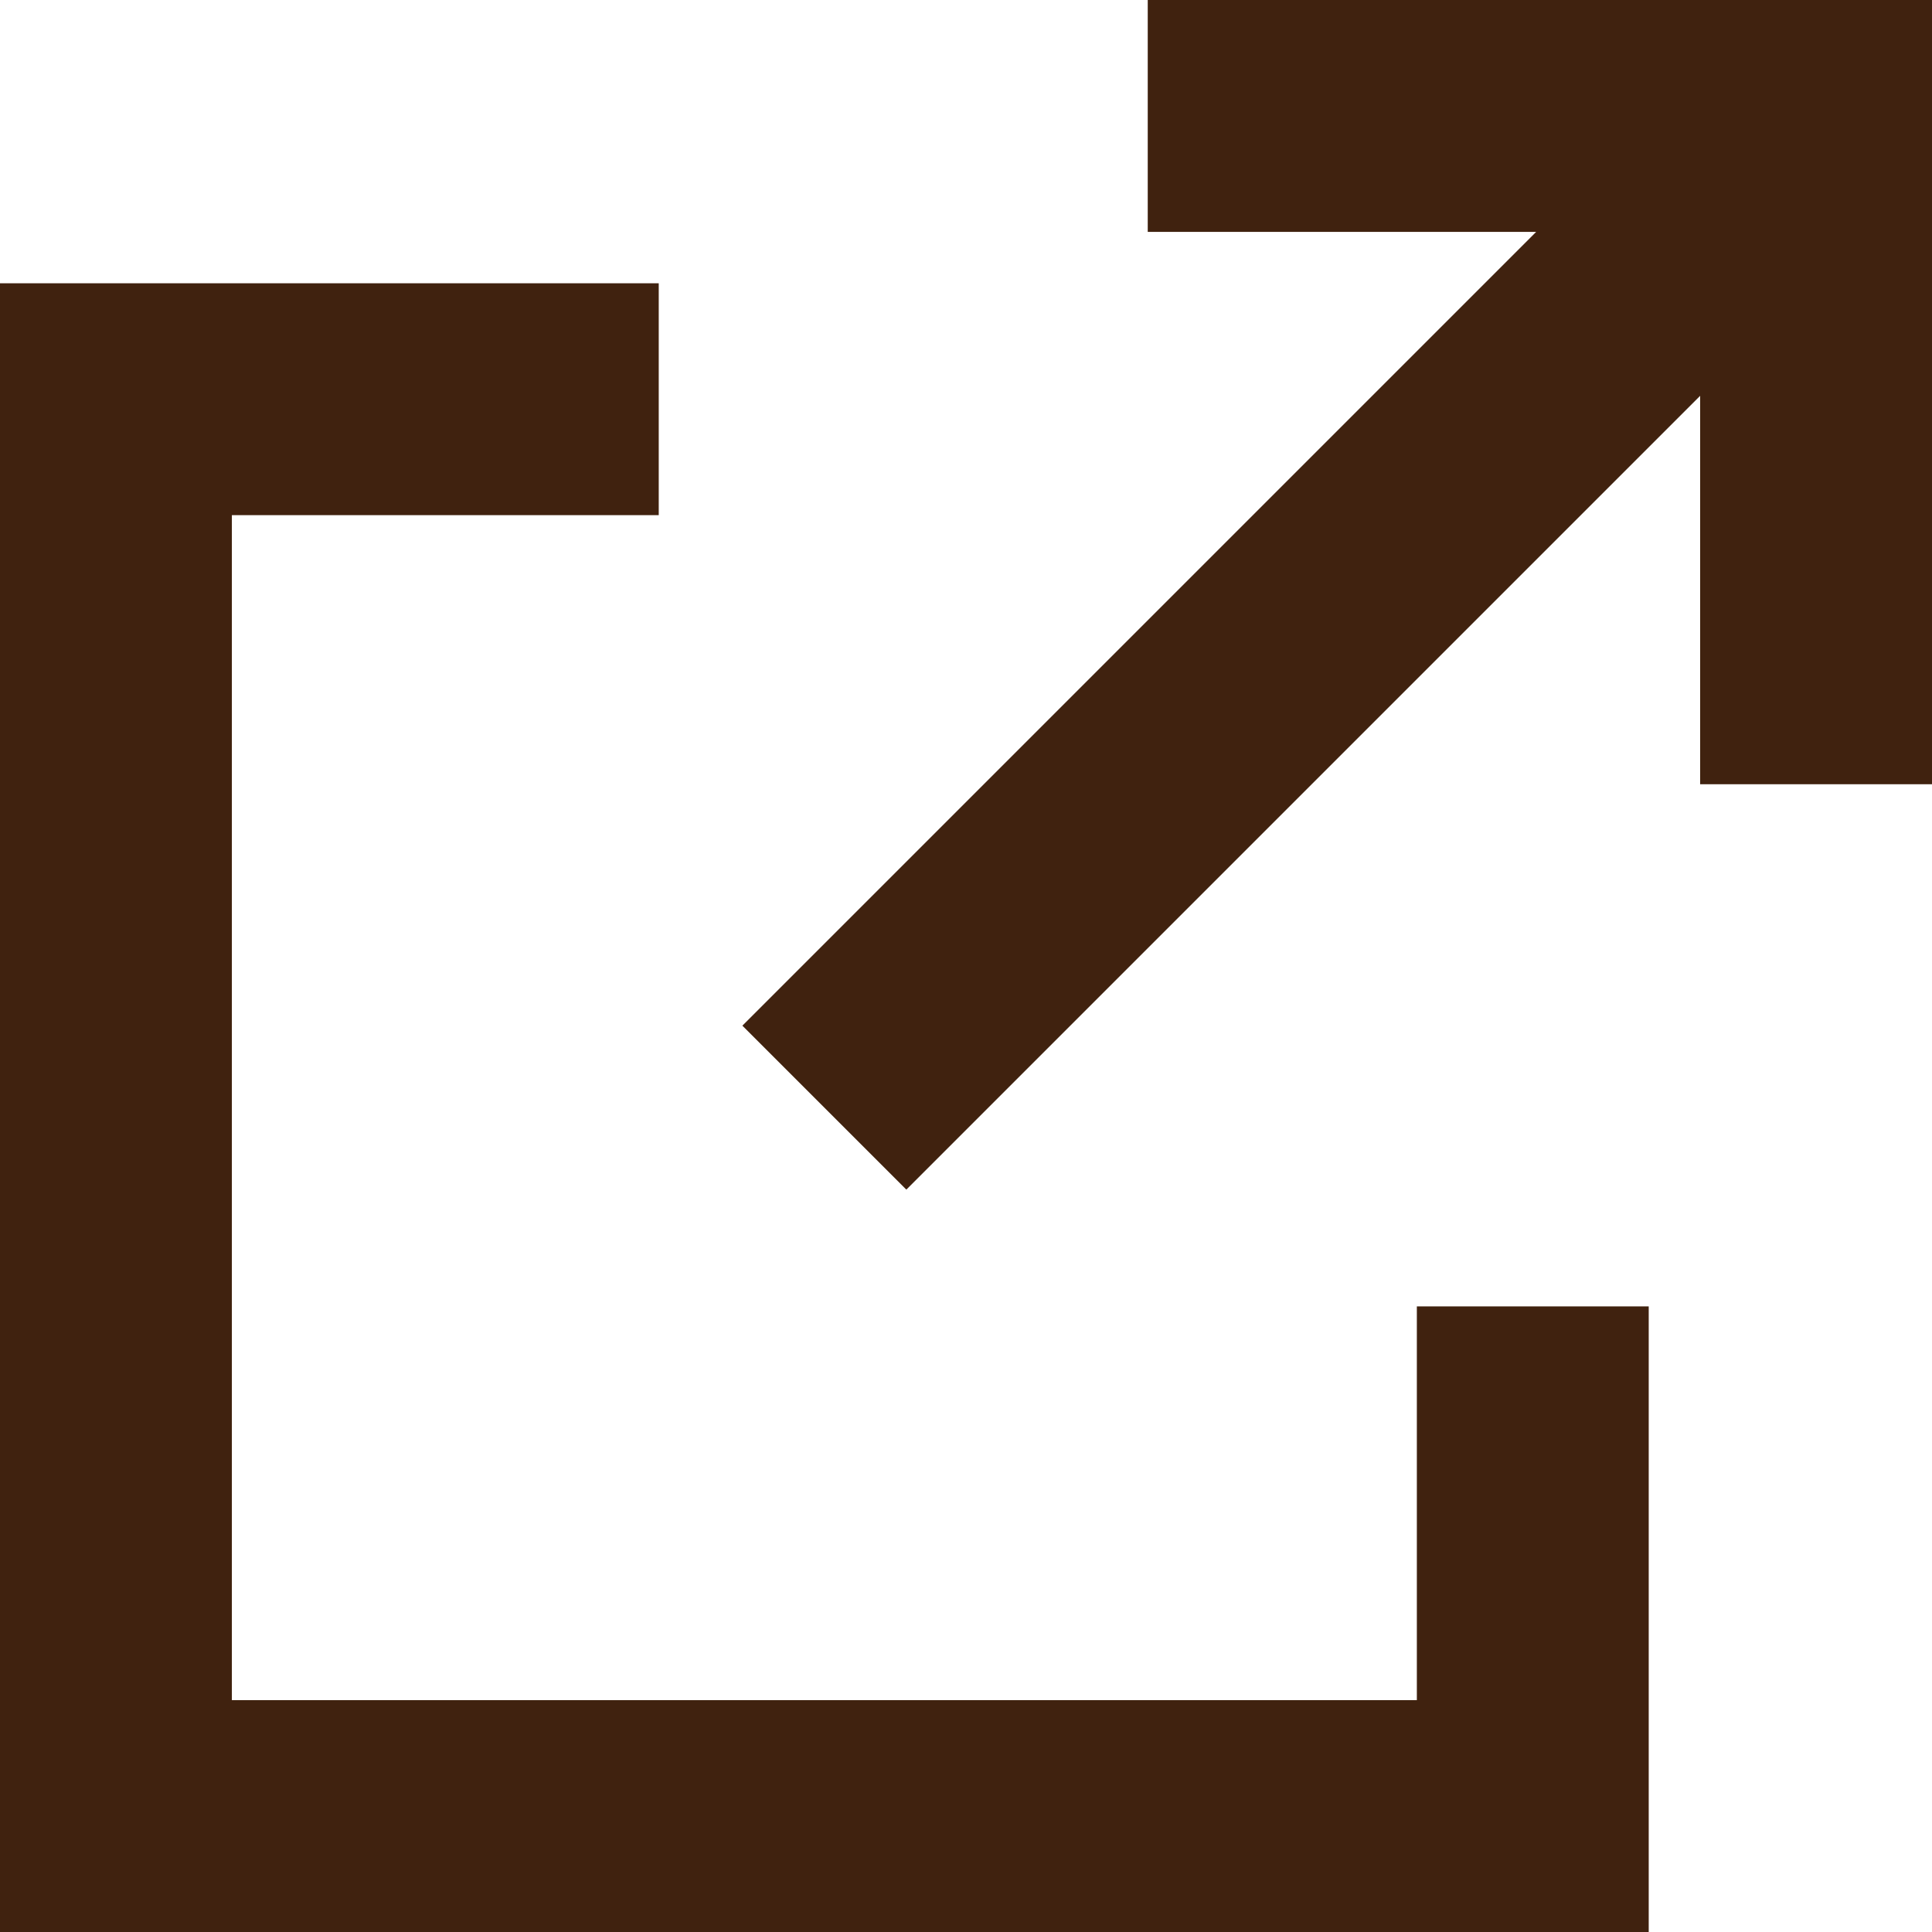
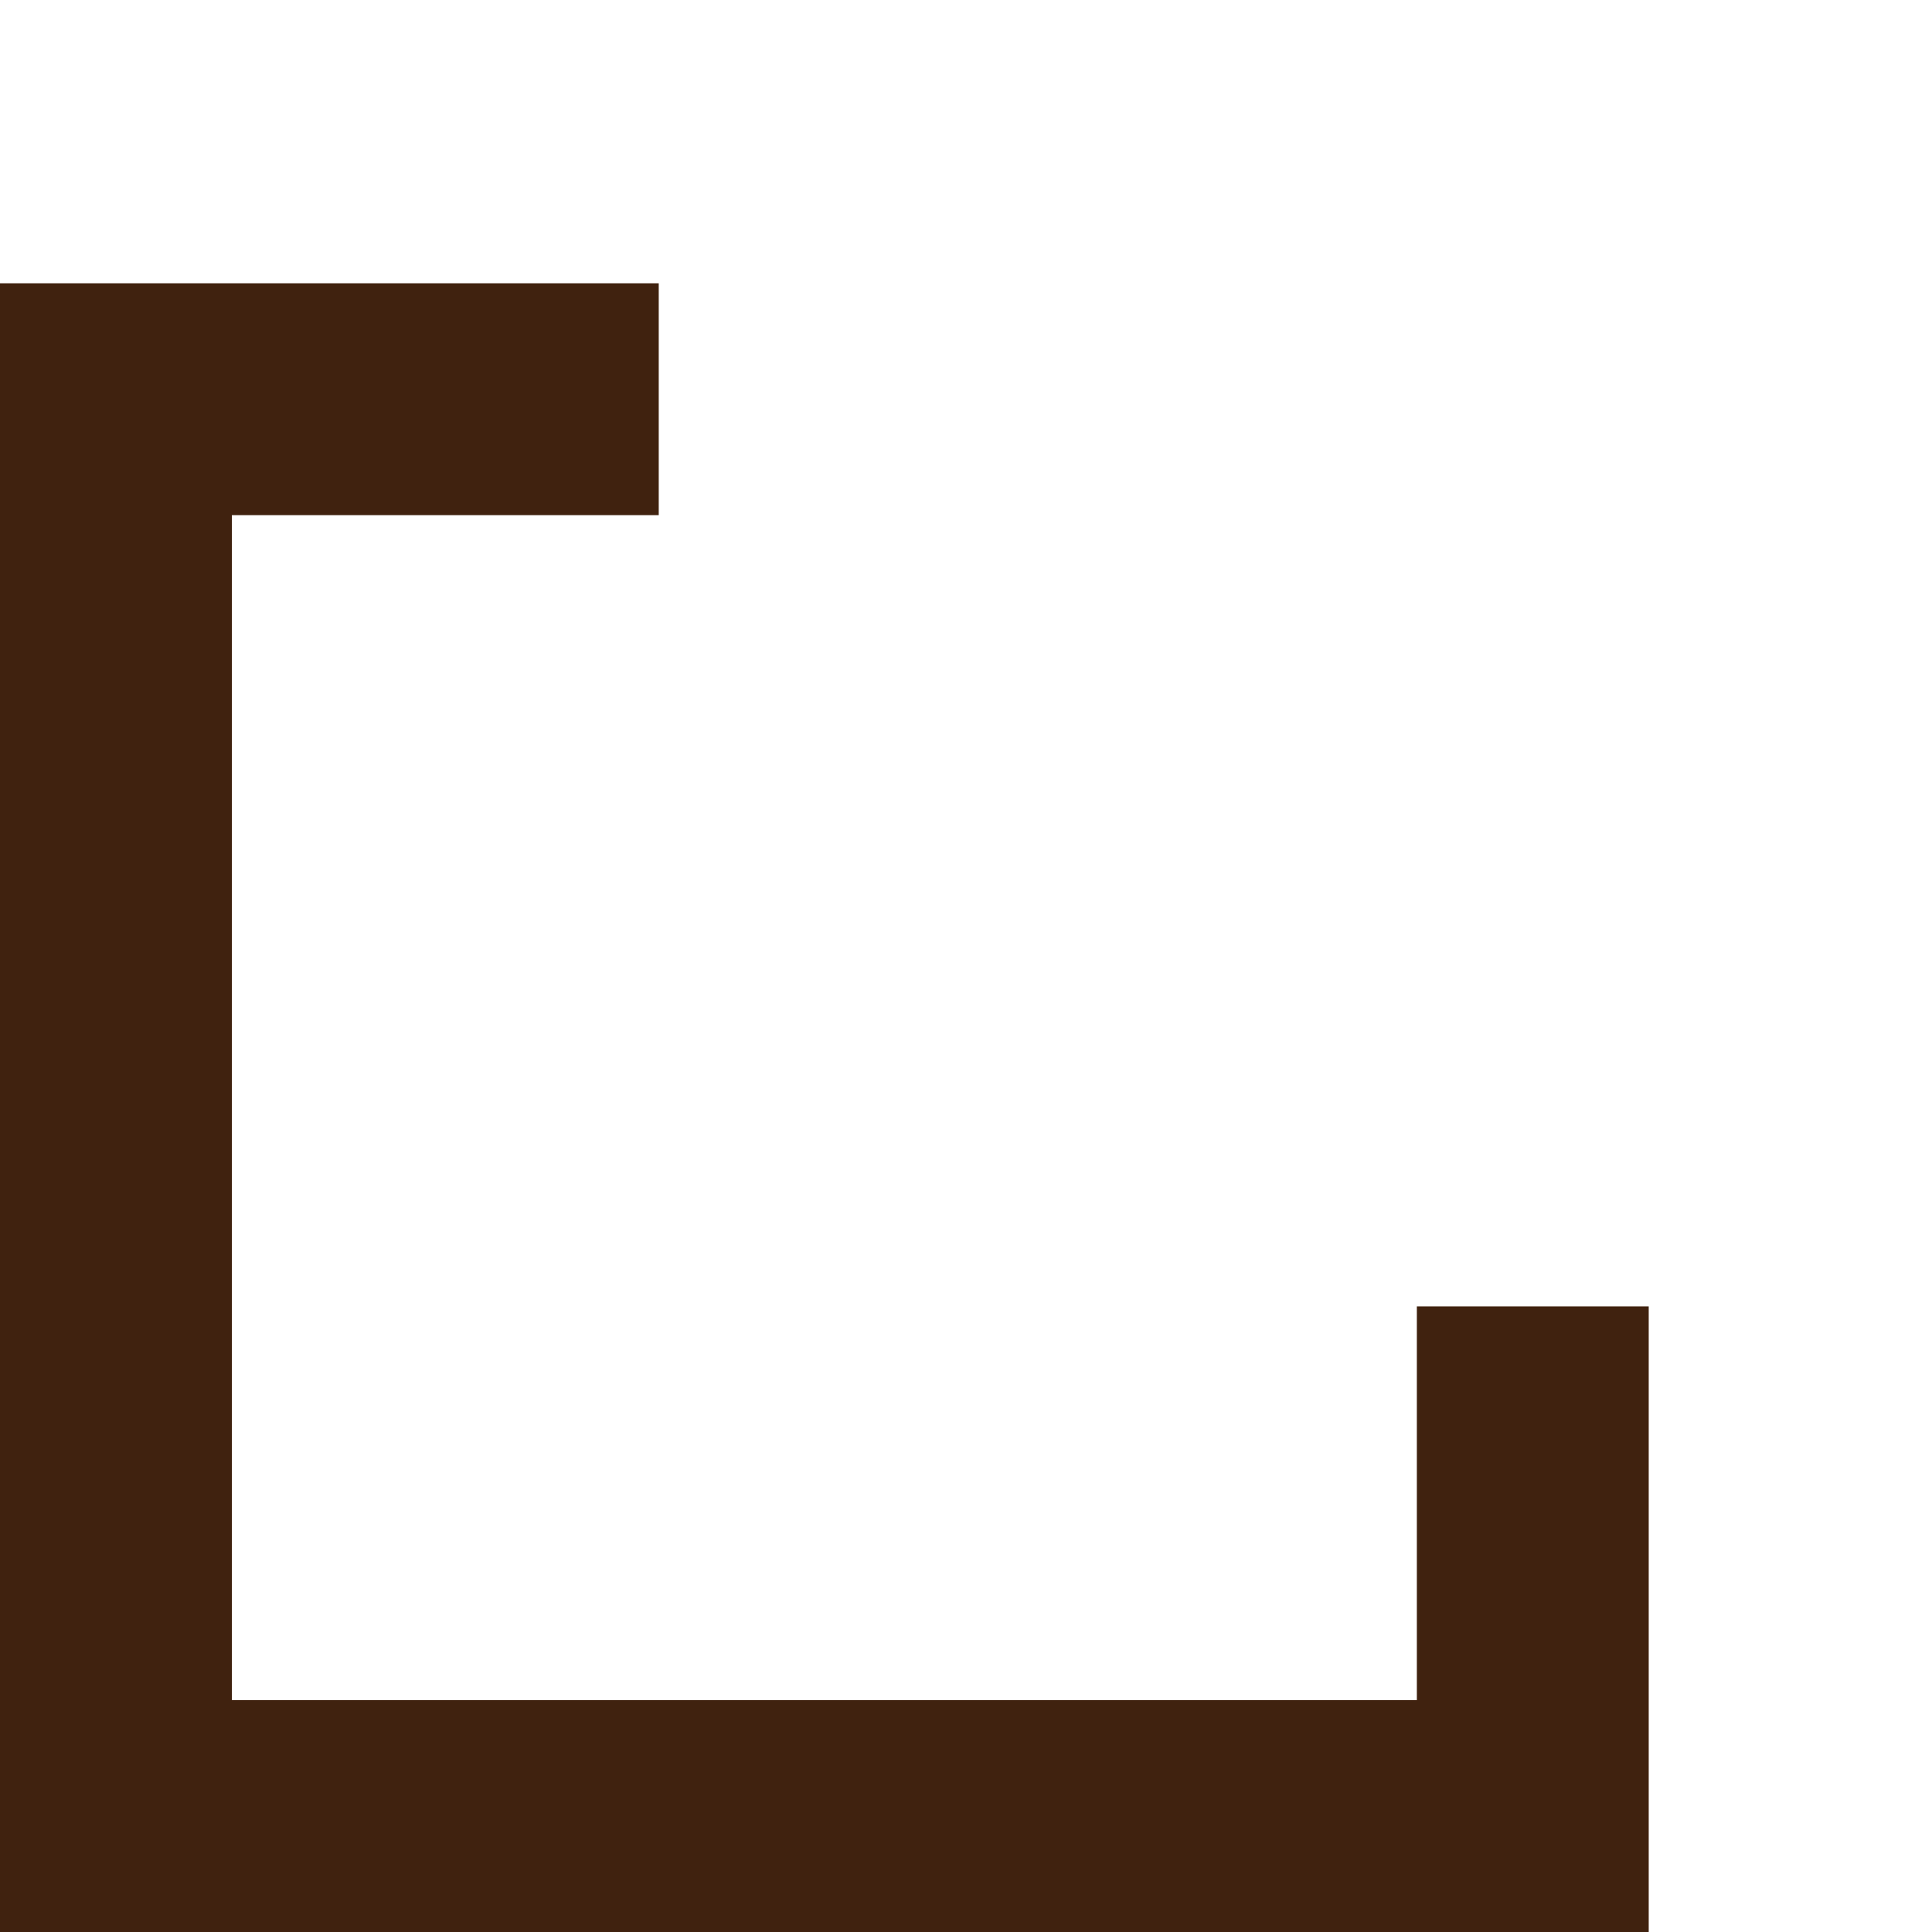
<svg xmlns="http://www.w3.org/2000/svg" id="ico_x5F_blank" width="437.191" height="437.191" version="1.1">
  <polygon points="320.619 384.722 52.469 384.722 52.469 116.573 149.066 116.573 149.066 64.103 0 64.103 0 437.191 373.088 437.191 373.088 295.621 320.619 295.621 320.619 384.722" fill="#40220f" />
-   <polygon points="259.721 0 259.721 52.469 347.621 52.469 167.993 232.097 205.094 269.198 384.722 89.57 384.722 177.47 437.191 177.47 437.191 0 259.721 0" fill="#40220f" />
</svg>